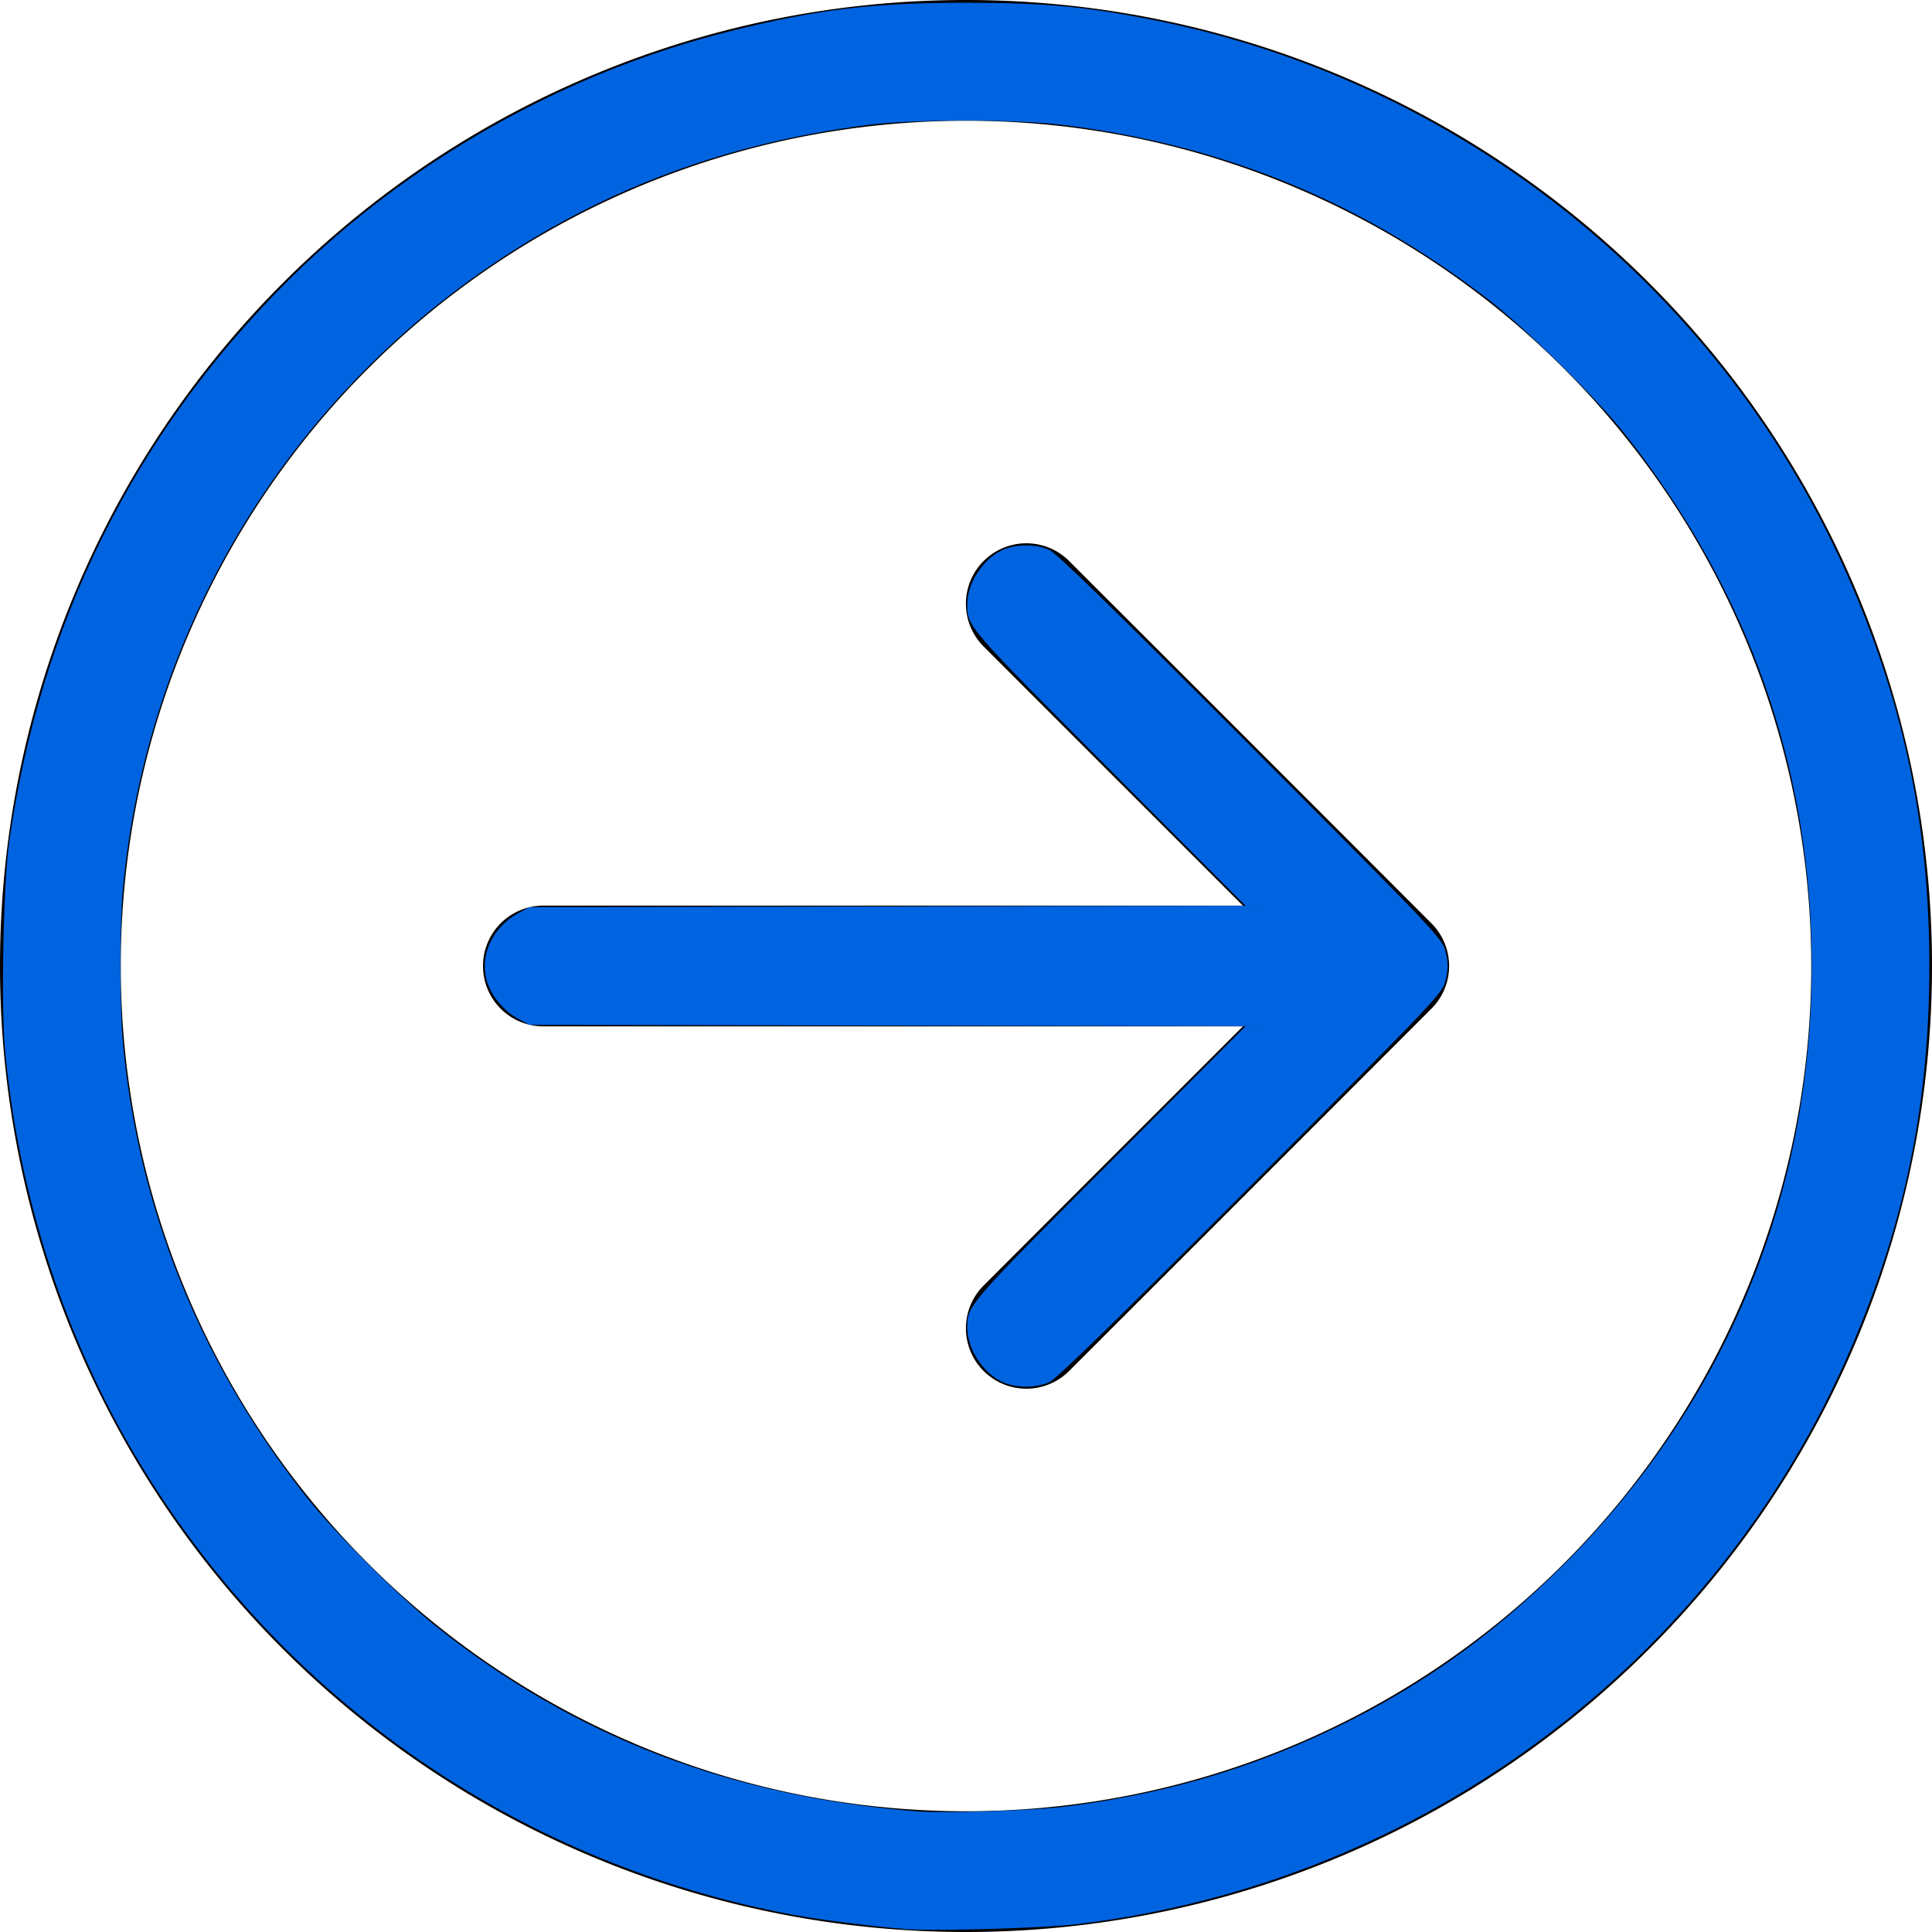
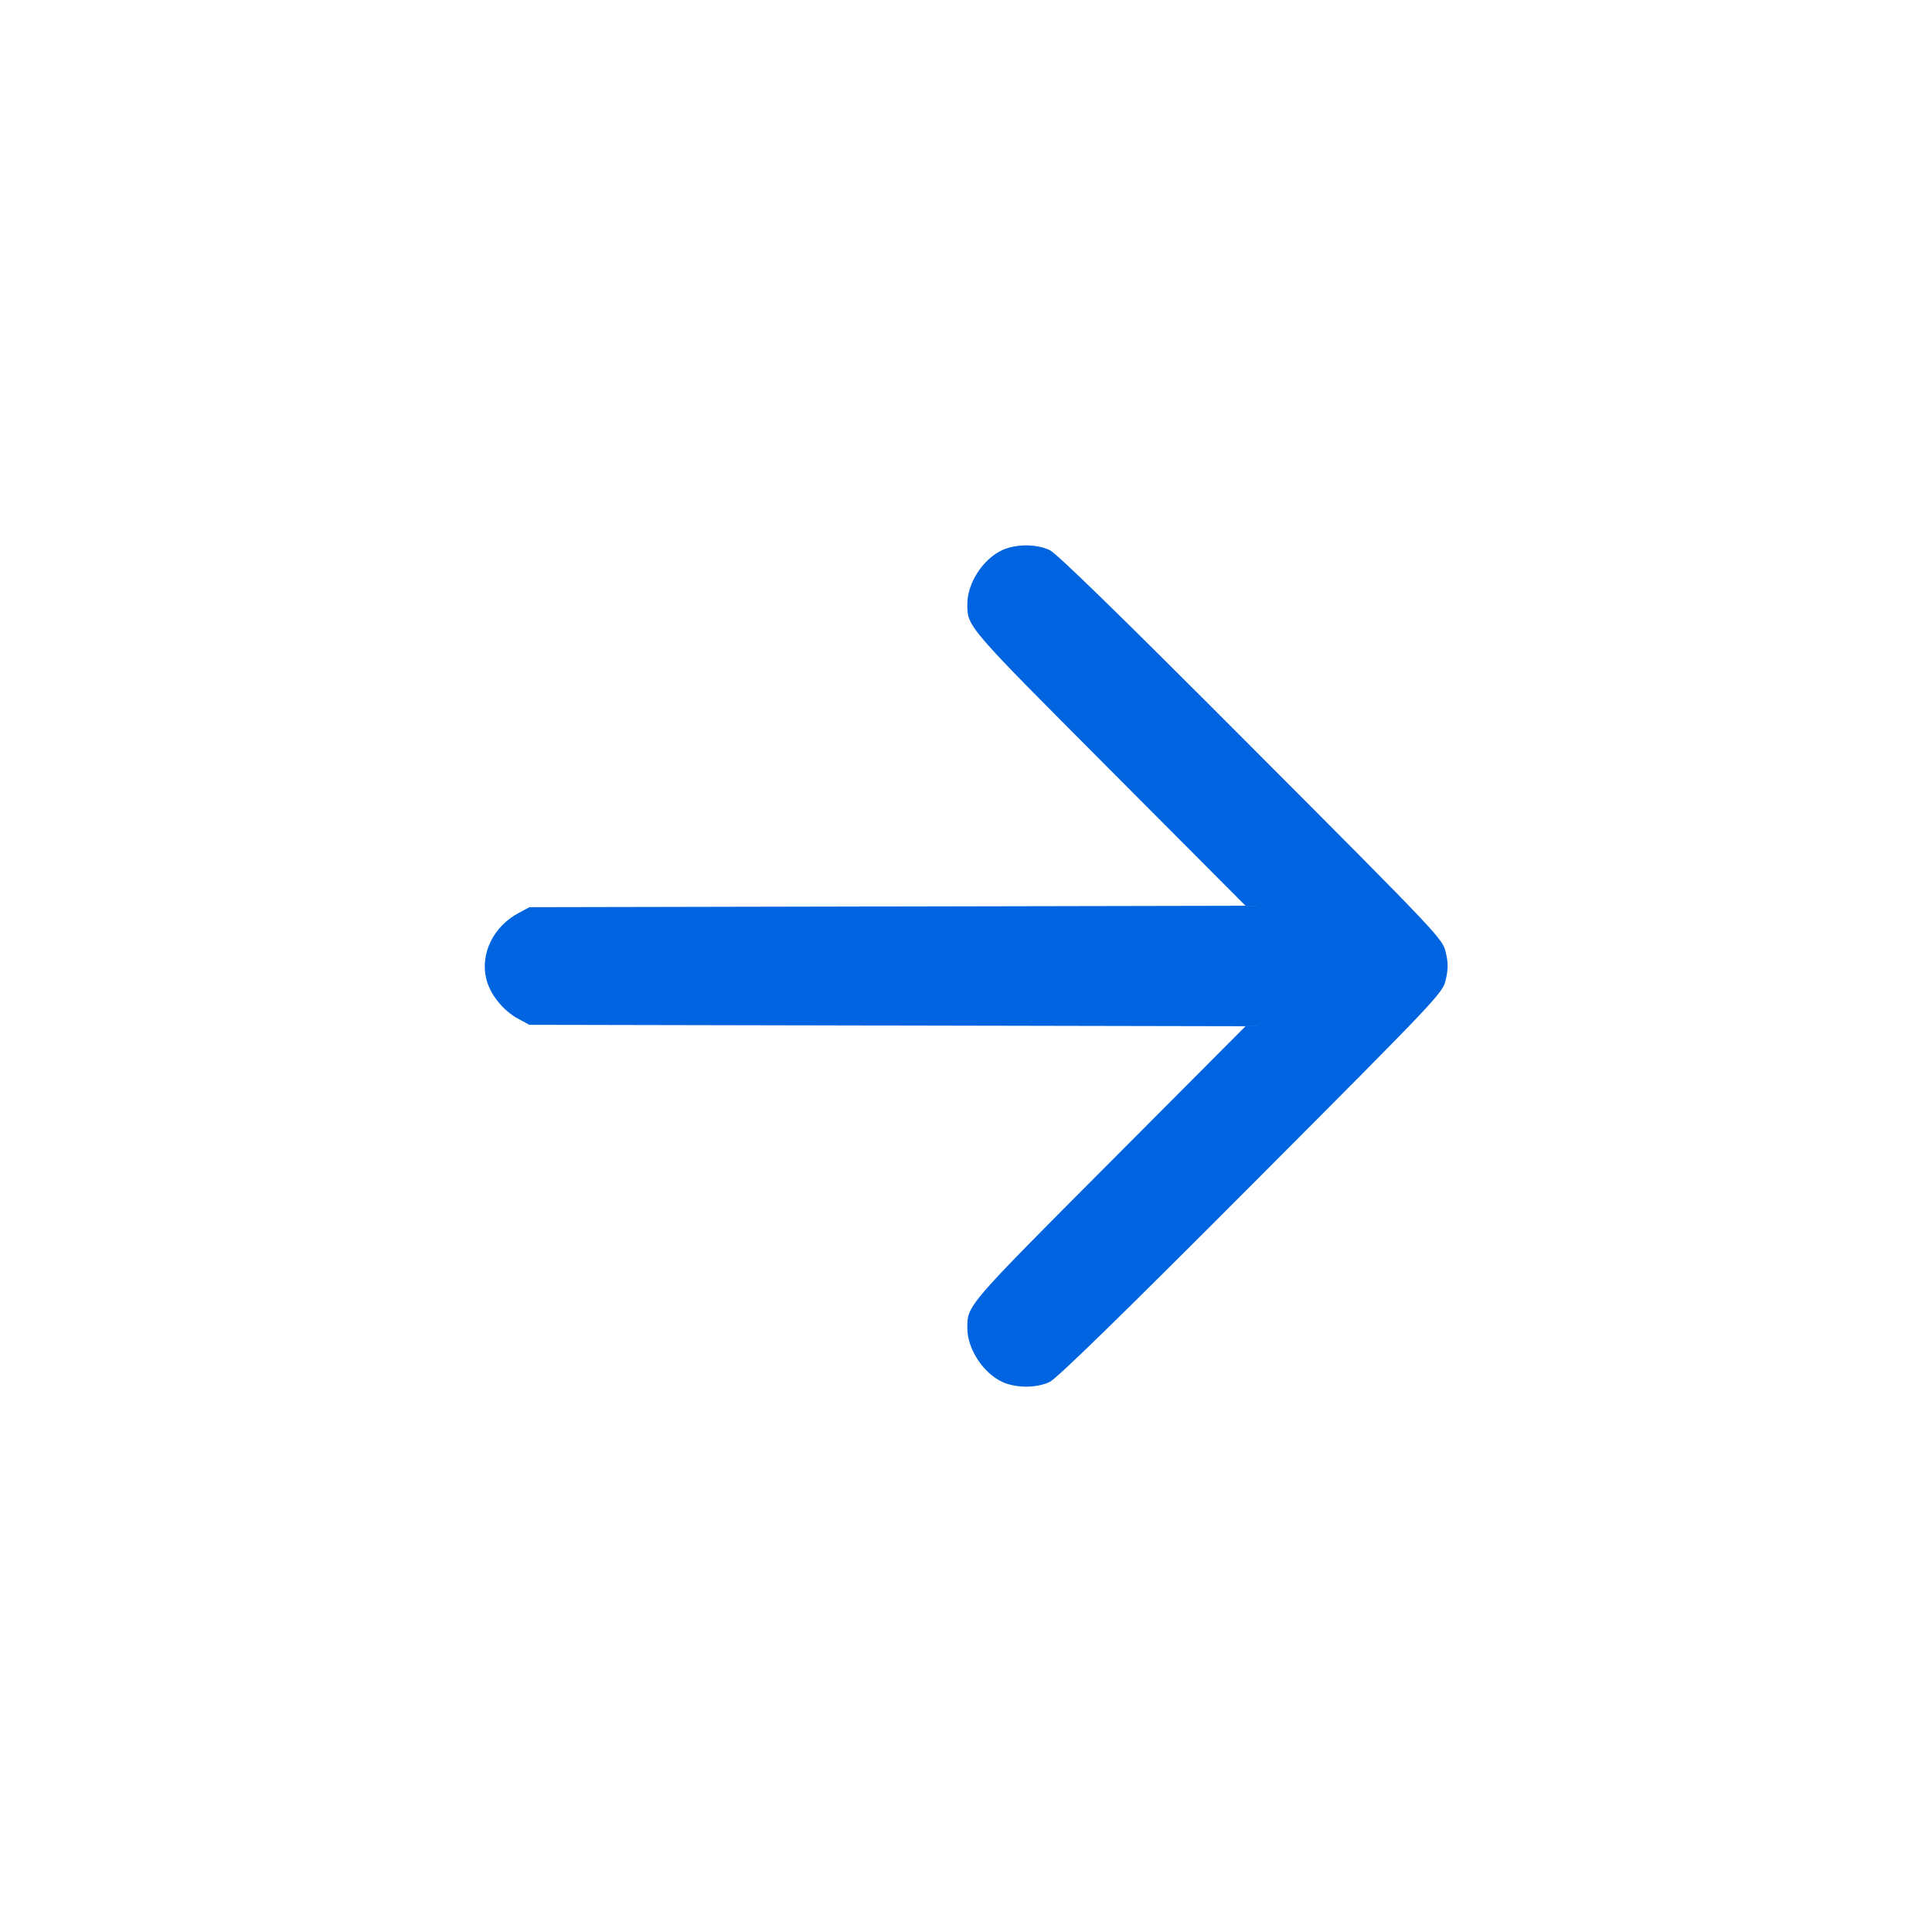
<svg xmlns="http://www.w3.org/2000/svg" xmlns:ns1="http://sodipodi.sourceforge.net/DTD/sodipodi-0.dtd" xmlns:ns2="http://www.inkscape.org/namespaces/inkscape" width="16" height="16" fill="currentColor" class="bi bi-arrow-right-circle" viewBox="0 0 16 16" version="1.1" id="svg1" ns1:docname="pfeilrechts.svg" ns2:version="1.3.2 (091e20e, 2023-11-25, custom)">
  <defs id="defs1" />
  <ns1:namedview id="namedview1" pagecolor="#ffffff" bordercolor="#000000" borderopacity="0.25" ns2:showpageshadow="2" ns2:pageopacity="0.0" ns2:pagecheckerboard="0" ns2:deskcolor="#d1d1d1" ns2:zoom="46.1875" ns2:cx="8" ns2:cy="7.9891746" ns2:window-width="1920" ns2:window-height="974" ns2:window-x="-11" ns2:window-y="-11" ns2:window-maximized="1" ns2:current-layer="svg1" />
-   <path fill-rule="evenodd" d="M1 8a7 7 0 1 0 14 0A7 7 0 0 0 1 8m15 0A8 8 0 1 1 0 8a8 8 0 0 1 16 0M4.5 7.5a.5.5 0 0 0 0 1h5.793l-2.147 2.146a.5.5 0 0 0 .708.708l3-3a.5.5 0 0 0 0-.708l-3-3a.5.5 0 1 0-.708.708L10.293 7.5z" id="path1" />
-   <path style="fill:#0064e0;stroke-width:0.022" d="M 7.502,15.976 C 7.226,15.954 6.787,15.898 6.571,15.858 4.242,15.424 2.241,14.007 1.067,11.962 0.503,10.98 0.145,9.836 0.041,8.688 0.008,8.322 0.028,7.315 0.075,6.982 0.331,5.164 1.115,3.586 2.392,2.318 3.388,1.329 4.678,0.602 6.041,0.26 6.766,0.078 7.219,0.023 8,0.023 c 0.63,0 0.964,0.029 1.494,0.131 C 12.089,0.651 14.287,2.413 15.328,4.831 15.775,5.87 15.978,6.861 15.978,8 c 0,1.139 -0.203,2.13 -0.651,3.169 -1.123,2.608 -3.564,4.424 -6.407,4.766 -0.278,0.033 -1.184,0.059 -1.418,0.041 z M 8.812,14.963 c 0.768,-0.096 1.438,-0.283 2.1,-0.585 0.782,-0.357 1.426,-0.806 2.047,-1.429 C 14.293,11.611 15.004,9.89 15.004,8 15.004,6.368 14.482,4.885 13.448,3.583 13.219,3.295 12.637,2.721 12.341,2.492 11.288,1.676 10.148,1.205 8.823,1.037 8.416,0.985 7.575,0.985 7.177,1.036 6.034,1.183 5.03,1.553 4.114,2.165 2.348,3.343 1.213,5.249 1.018,7.361 c -0.028,0.306 -0.028,0.971 0,1.277 0.128,1.383 0.647,2.663 1.534,3.778 0.219,0.275 0.759,0.813 1.053,1.048 1.149,0.919 2.456,1.421 4.005,1.538 0.209,0.016 0.955,-0.009 1.202,-0.039 z" id="path2" />
  <path style="fill:#0064e0;stroke-width:0.022" d="M 8.302,11.445 C 8.142,11.372 8.011,11.171 8.011,10.999 c 0,-0.189 -0.011,-0.177 1.177,-1.369 L 10.315,8.499 7.35,8.493 4.384,8.487 4.295,8.439 C 4.168,8.372 4.057,8.234 4.027,8.106 3.976,7.897 4.087,7.672 4.295,7.561 l 0.09,-0.048 2.965,-0.006 2.965,-0.006 -1.127,-1.131 C 8,5.178 8.011,5.191 8.011,5.001 c 0,-0.172 0.131,-0.374 0.291,-0.446 0.113,-0.051 0.28,-0.051 0.391,6.362e-4 0.059,0.028 0.586,0.542 1.67,1.629 1.564,1.568 1.584,1.59 1.61,1.702 0.021,0.089 0.021,0.138 0,0.227 -0.026,0.112 -0.046,0.133 -1.61,1.702 -1.084,1.087 -1.611,1.601 -1.67,1.629 -0.11,0.052 -0.278,0.052 -0.391,6.36e-4 z" id="path3" />
</svg>